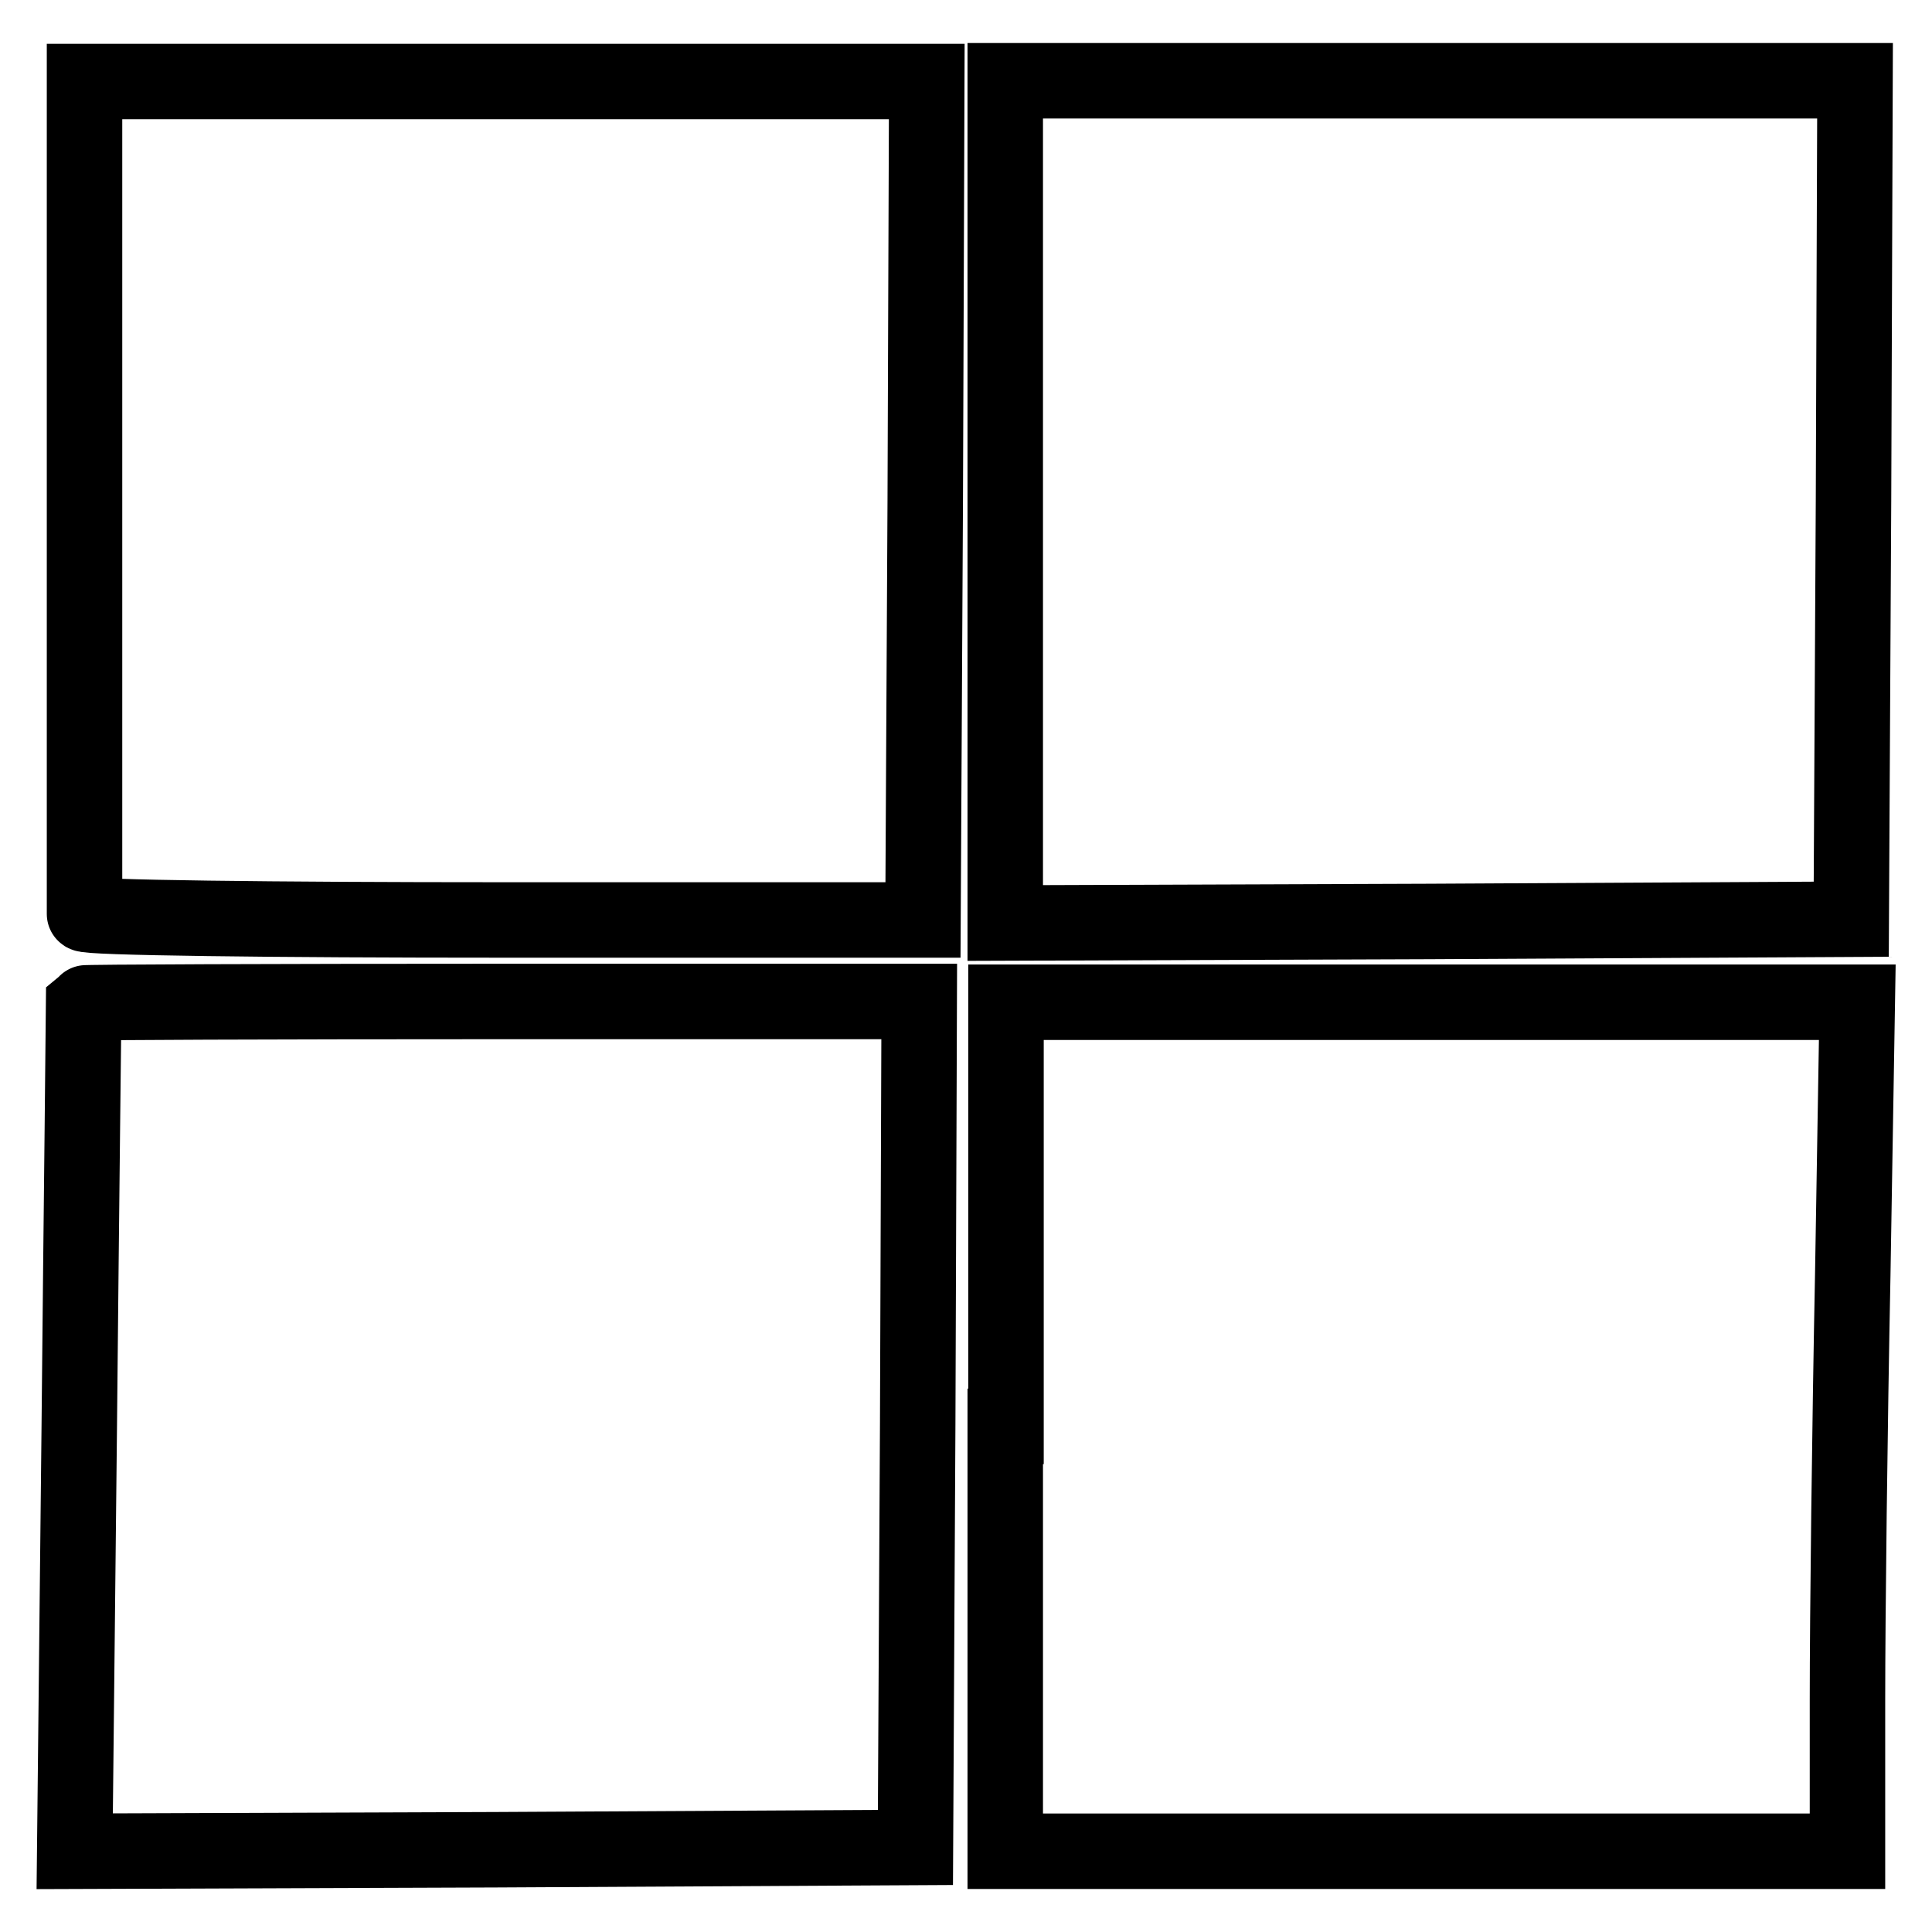
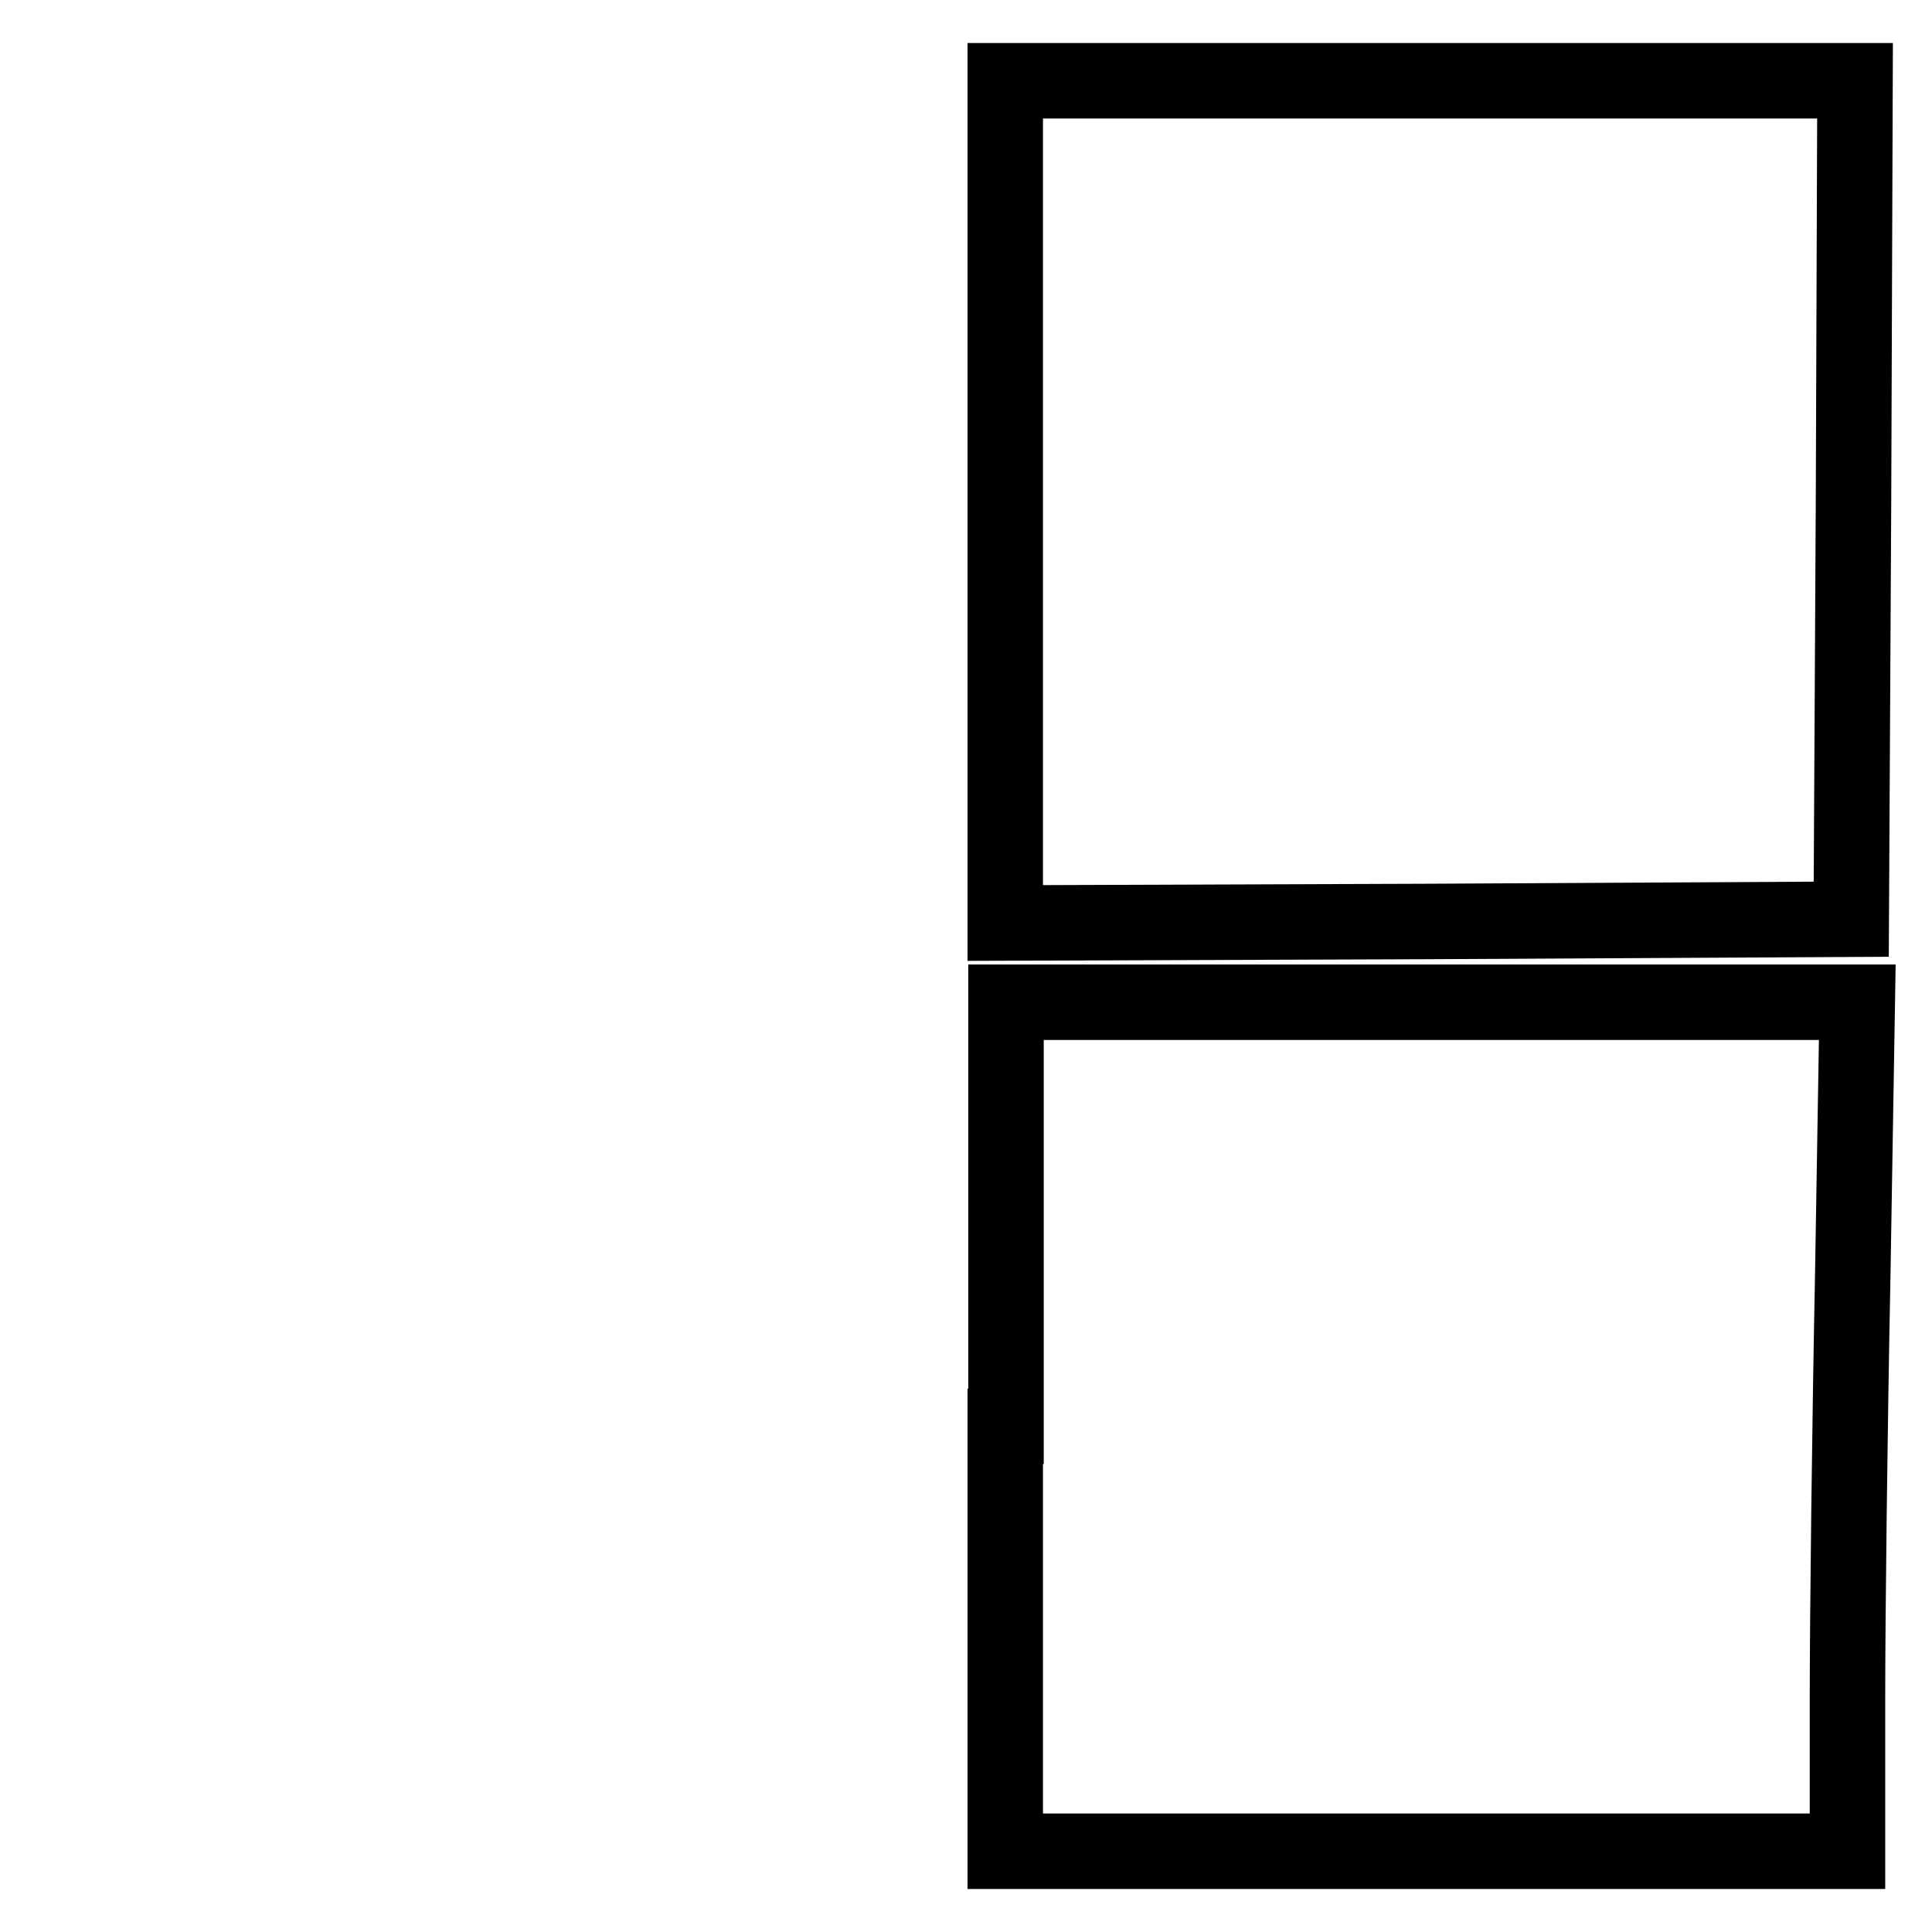
<svg xmlns="http://www.w3.org/2000/svg" version="1.1" x="0px" y="0px" viewBox="0 0 256 256" enable-background="new 0 0 256 256" xml:space="preserve">
  <g>
    <g>
-       <path stroke-width="10" fill-opacity="0" stroke="#000000" d="M11.2,65.6c0,30.2,0,55.1,0,55.5c0,0.5,25,0.8,55.6,0.8h55.5l0.3-55.6l0.2-55.5H67H11.2V65.6z" />
      <path stroke-width="10" fill-opacity="0" stroke="#000000" d="M133.2,66.5v55.8l56.1-0.2l56-0.3l0.3-55.6l0.2-55.5h-56.3h-56.3V66.5z" />
-       <path stroke-width="10" fill-opacity="0" stroke="#000000" d="M11.1,132.9c0,0.2-0.3,25.5-0.6,56.4l-0.6,56l55.7-0.2l55.7-0.3l0.3-56.1l0.2-56H66.5  C36.1,132.7,11.2,132.8,11.1,132.9z" />
      <path stroke-width="10" fill-opacity="0" stroke="#000000" d="M133.2,189v56.3H189h55.8v-20.1c0-11,0.3-36.3,0.7-56.3l0.6-36.1h-56.4h-56.4V189z" />
    </g>
  </g>
</svg>